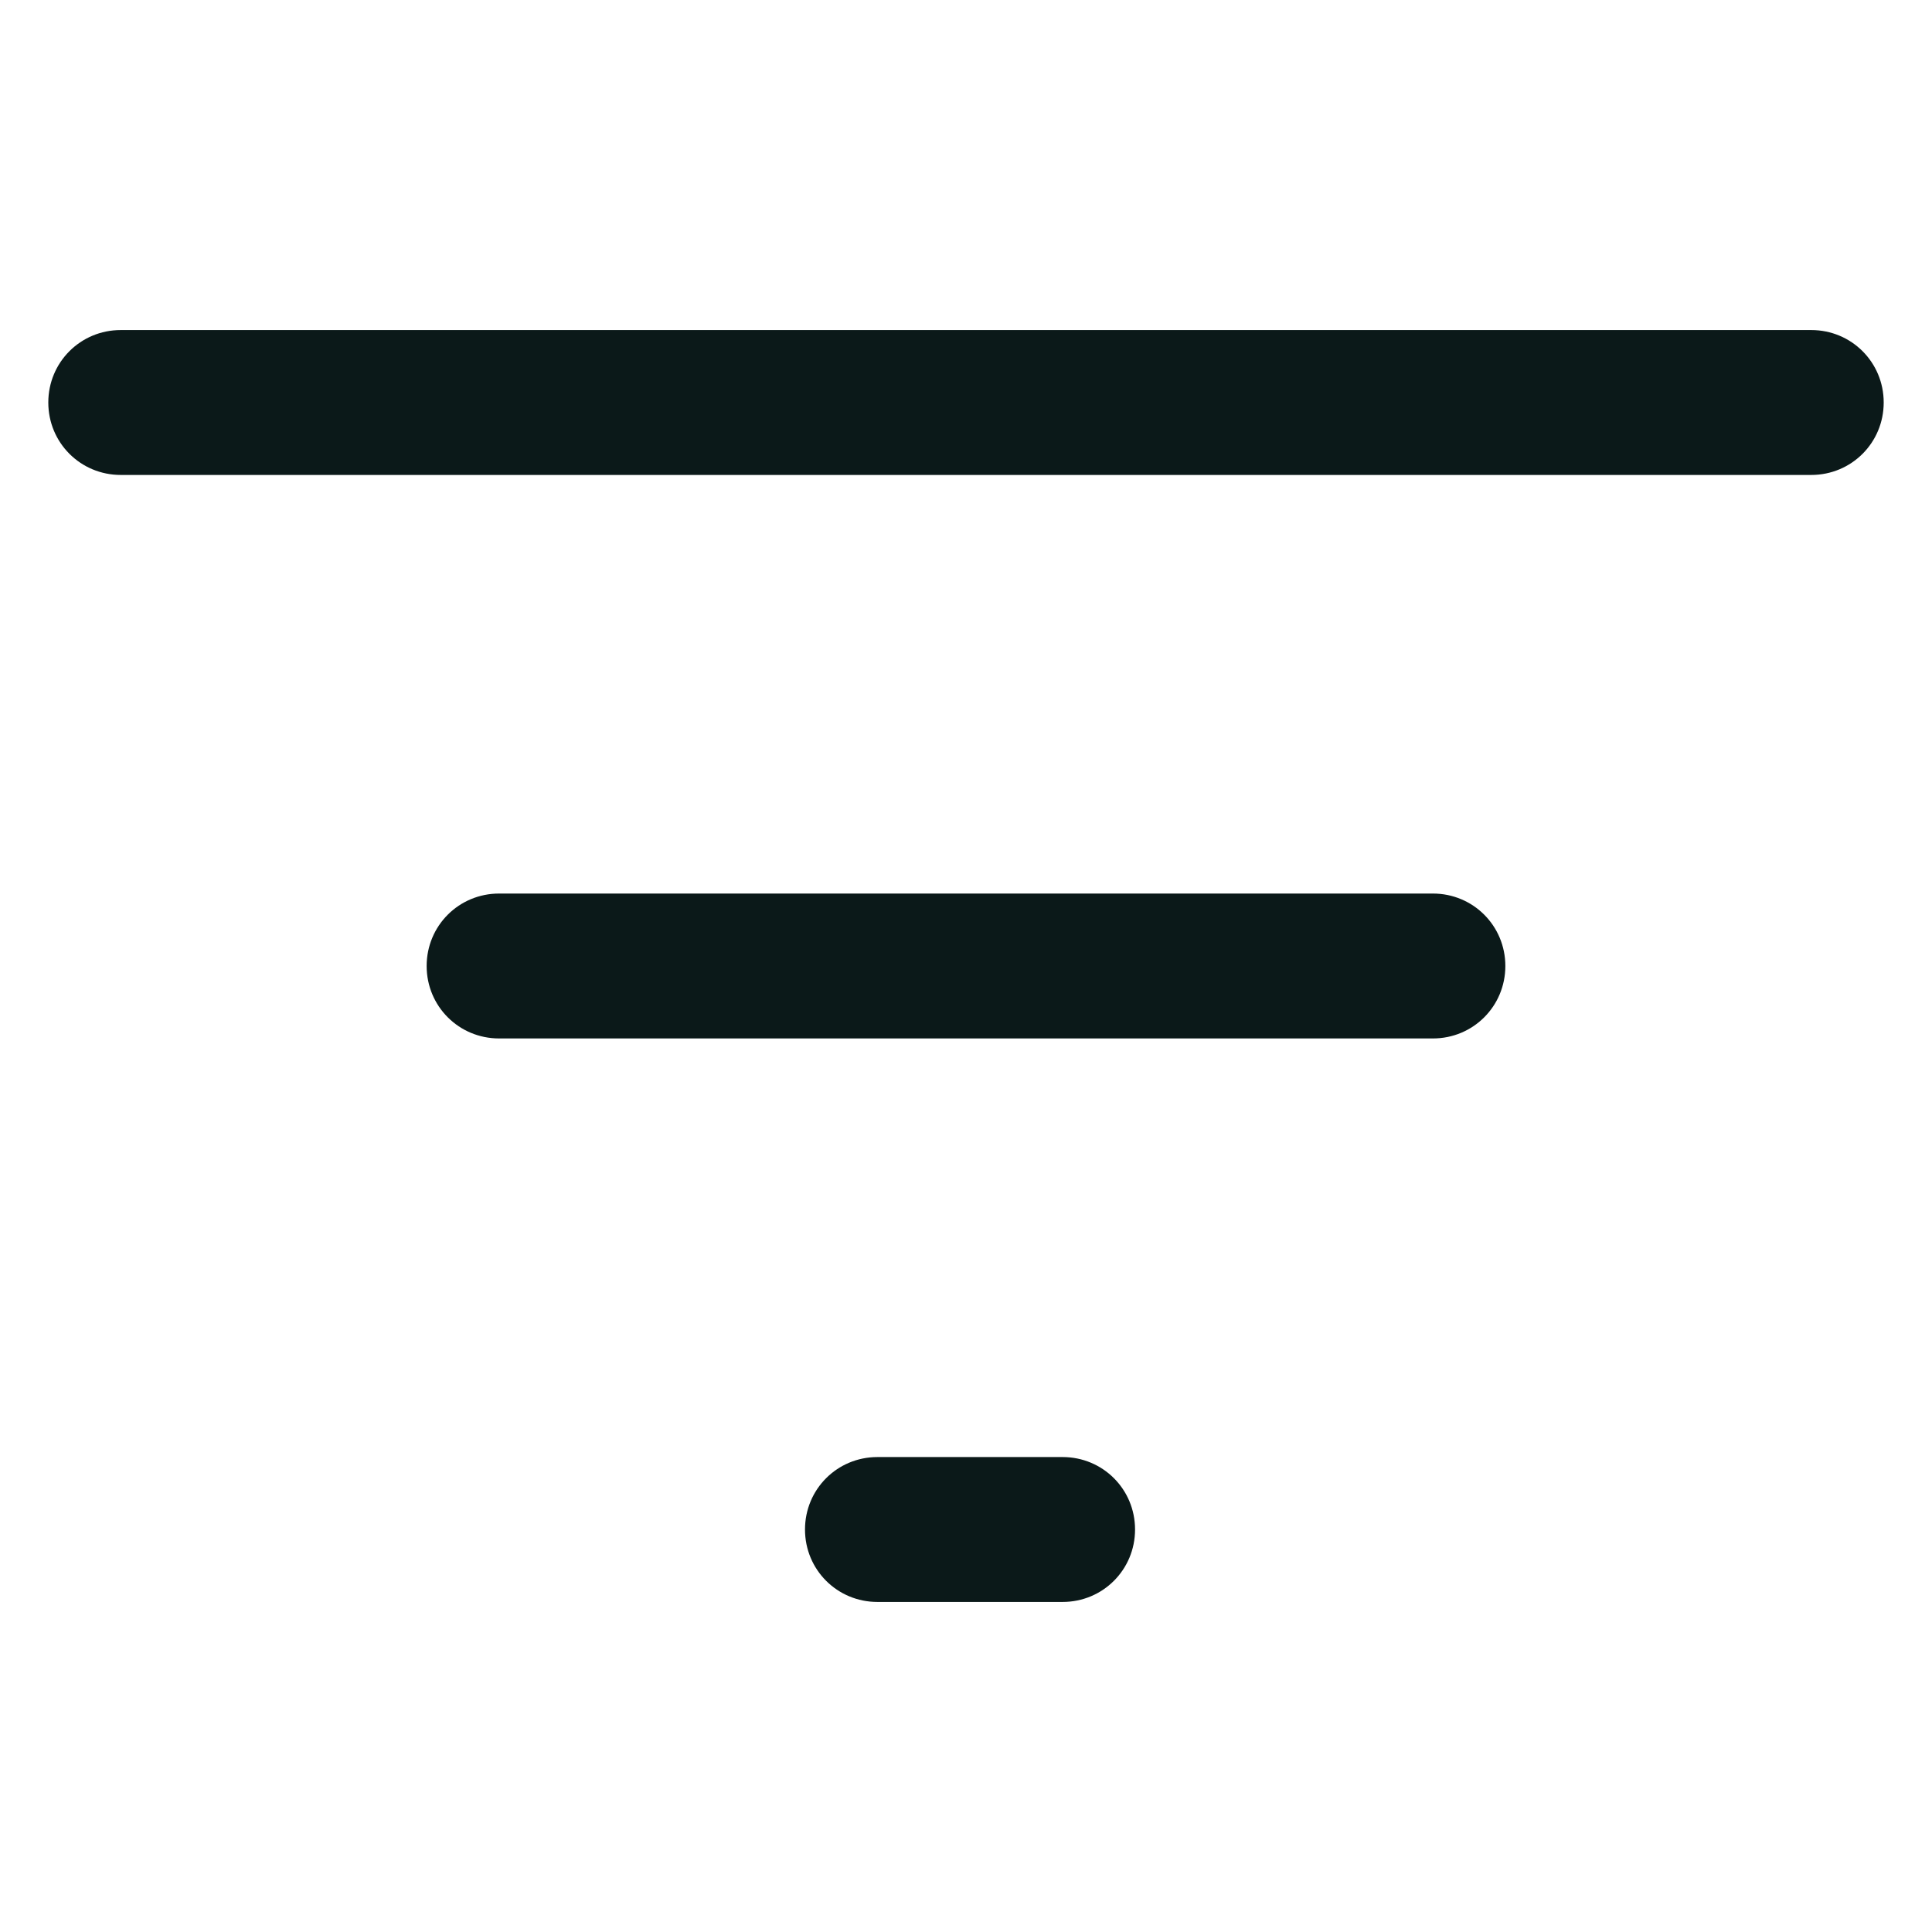
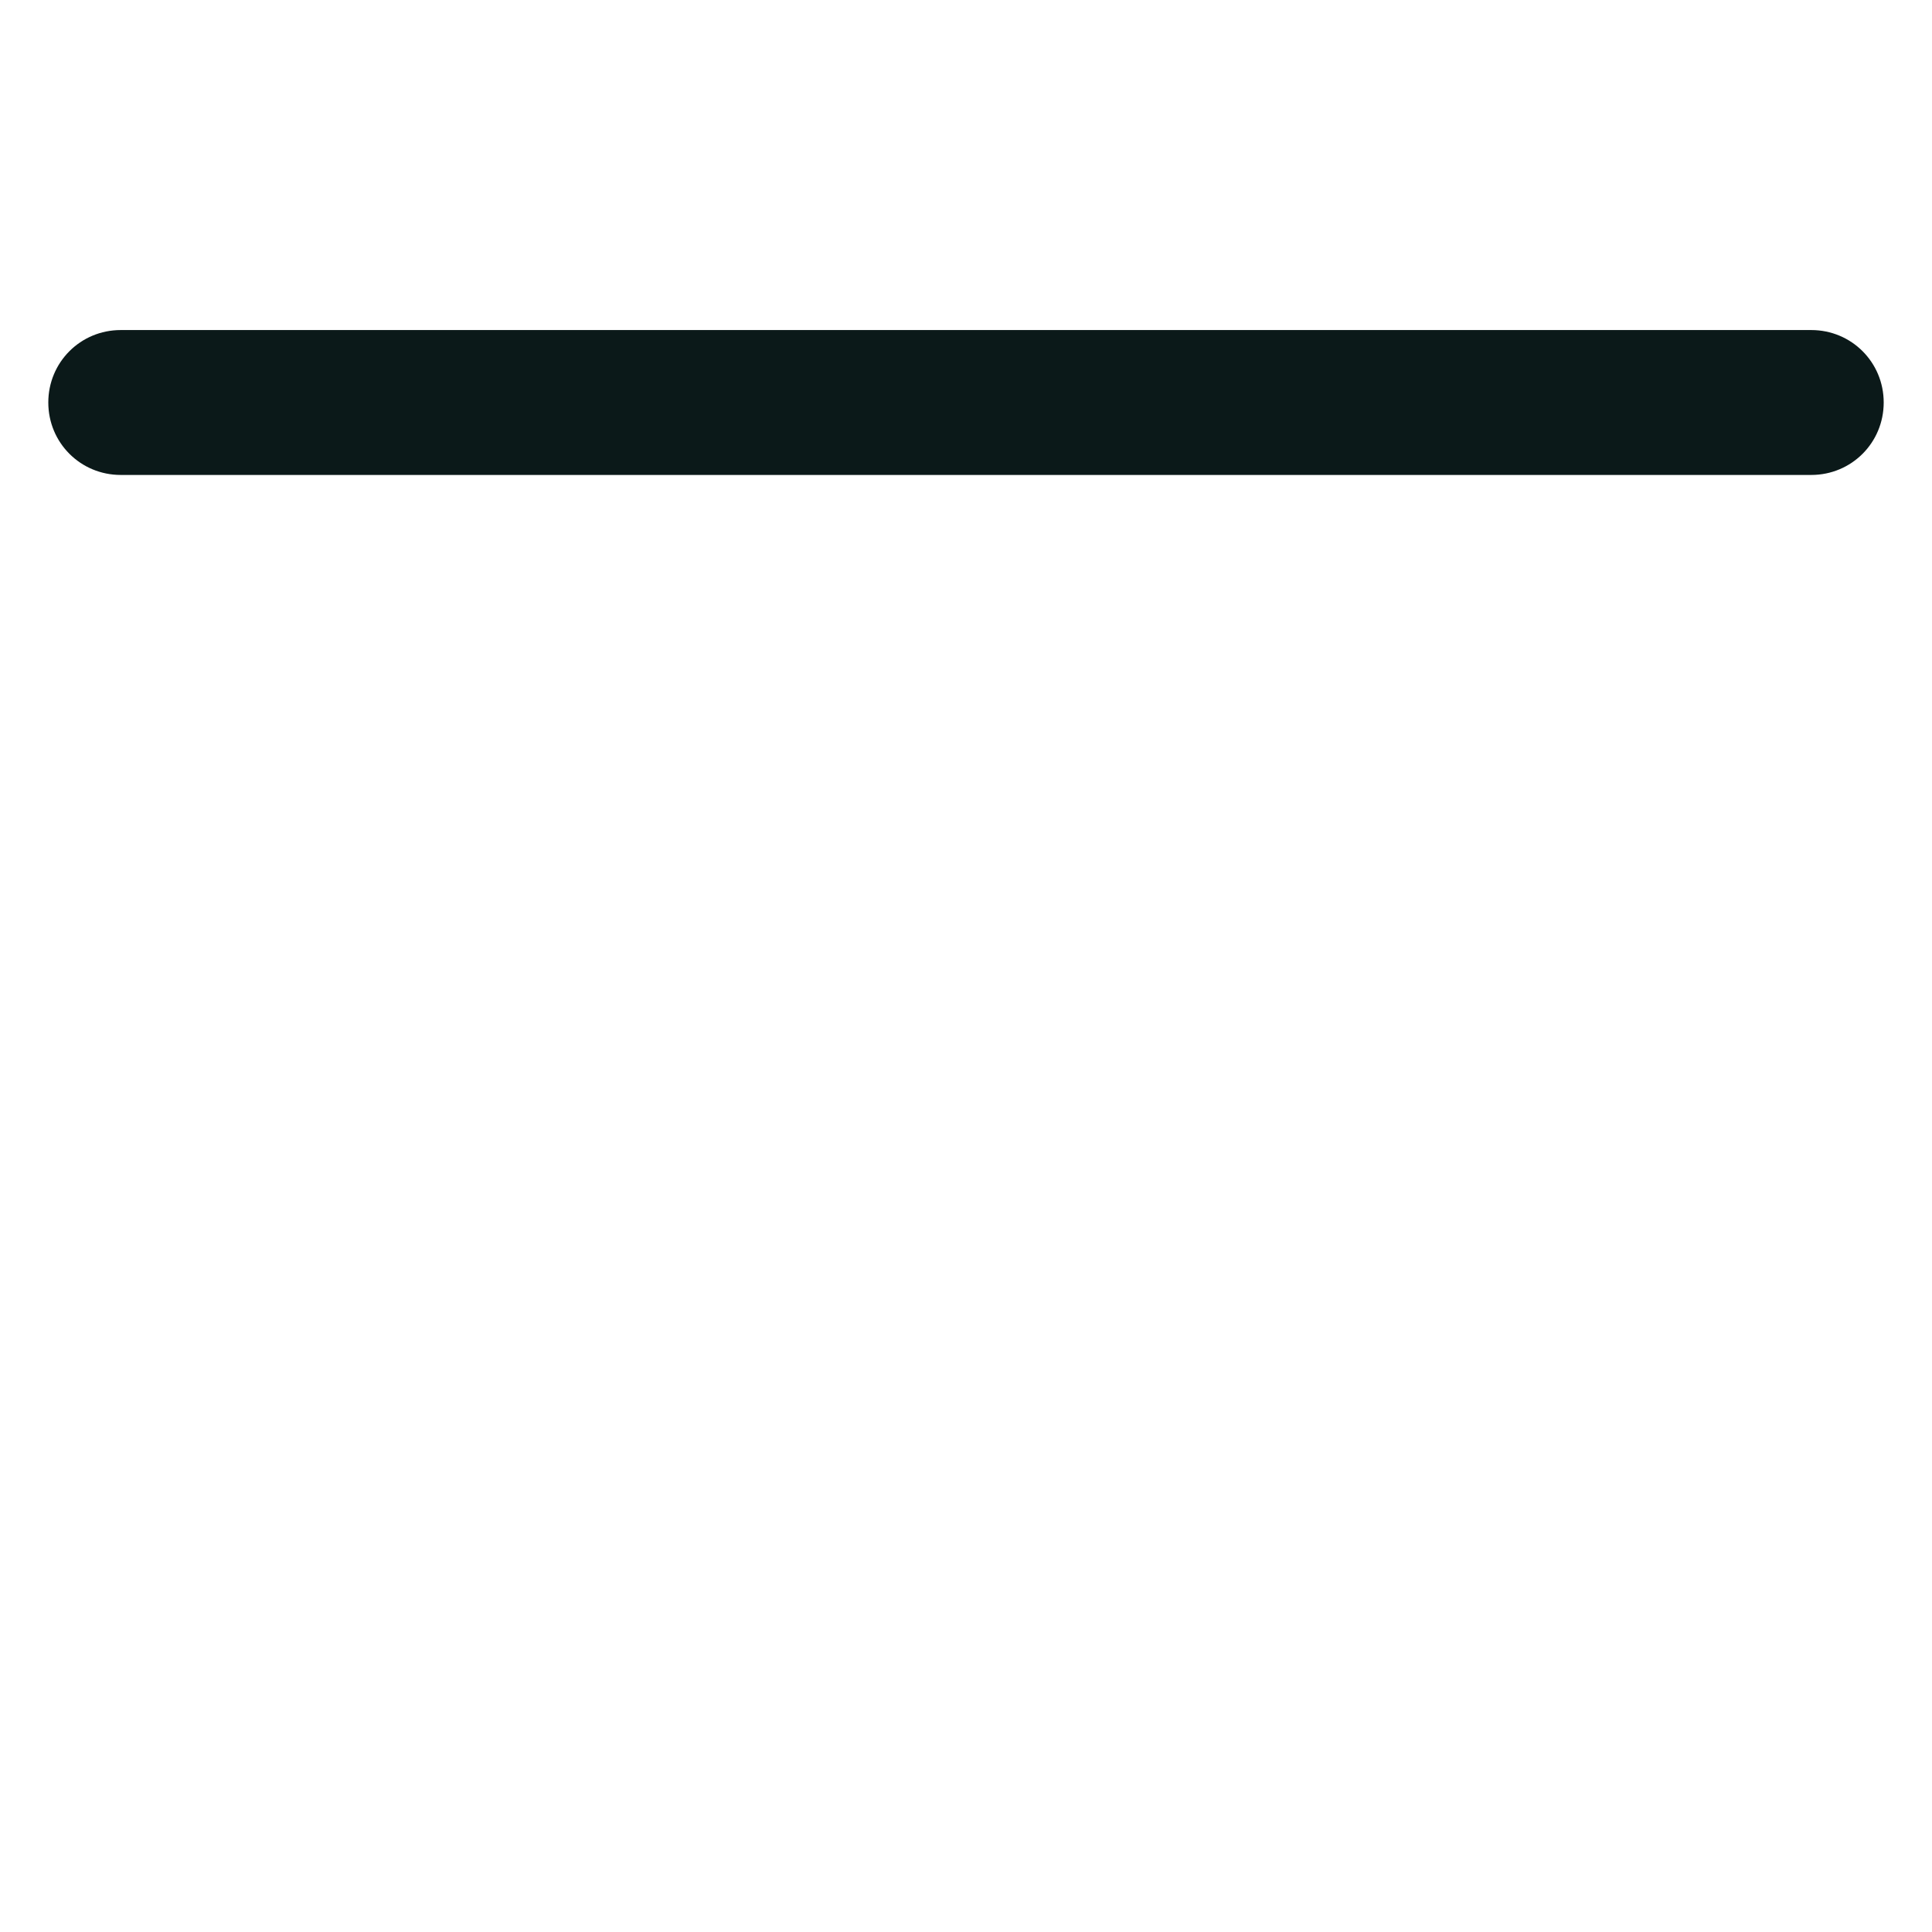
<svg xmlns="http://www.w3.org/2000/svg" id="Calque_1" version="1.1" viewBox="0 0 24 24">
  <defs>
    <style>
      .st0 {
        fill: #0b1919;
      }
    </style>
  </defs>
  <path class="st0" d="M22.5,4.1H1.5c-.5,0-.9.4-.9.9s.4.9.9.9h21c.5,0,.9-.4.9-.9s-.4-.9-.9-.9Z" />
-   <path class="st0" d="M17.8,11.1H6.2c-.5,0-.9.4-.9.9s.4.9.9.9h11.6c.5,0,.9-.4.9-.9s-.4-.9-.9-.9Z" />
-   <path class="st0" d="M13.2,18.1h-2.3c-.5,0-.9.4-.9.9s.4.9.9.9h2.3c.5,0,.9-.4.9-.9s-.4-.9-.9-.9Z" />
</svg>